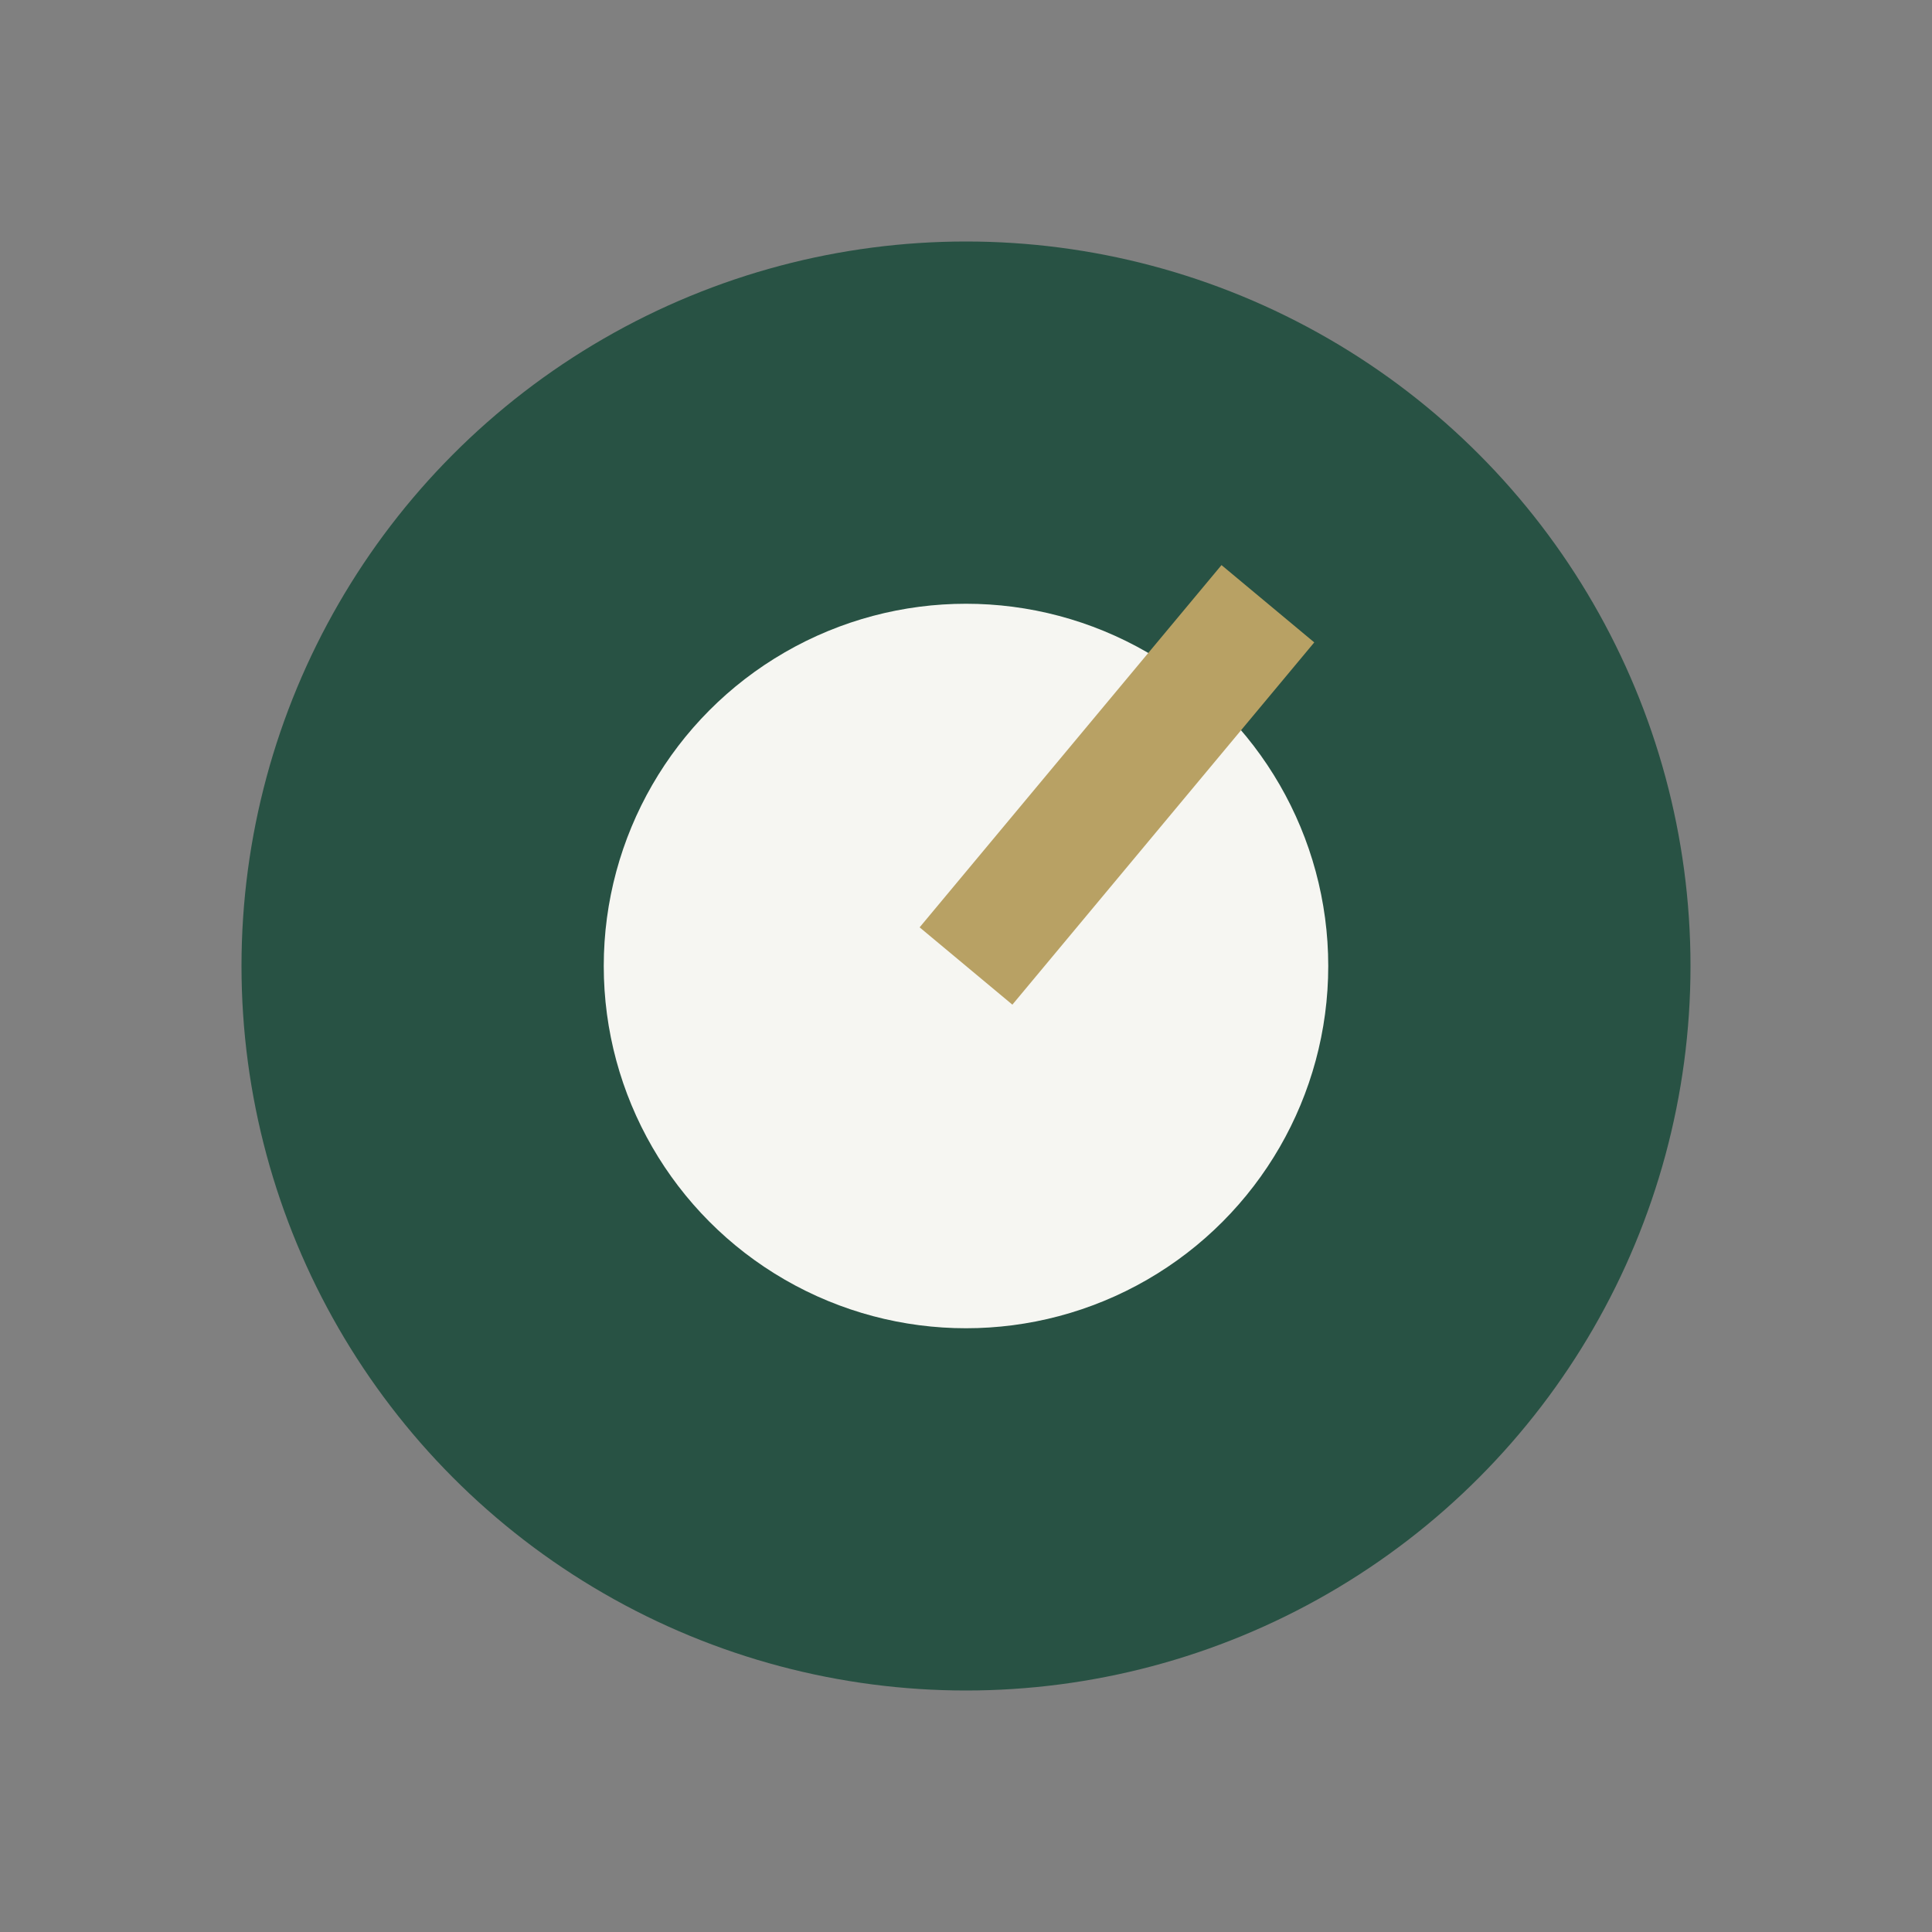
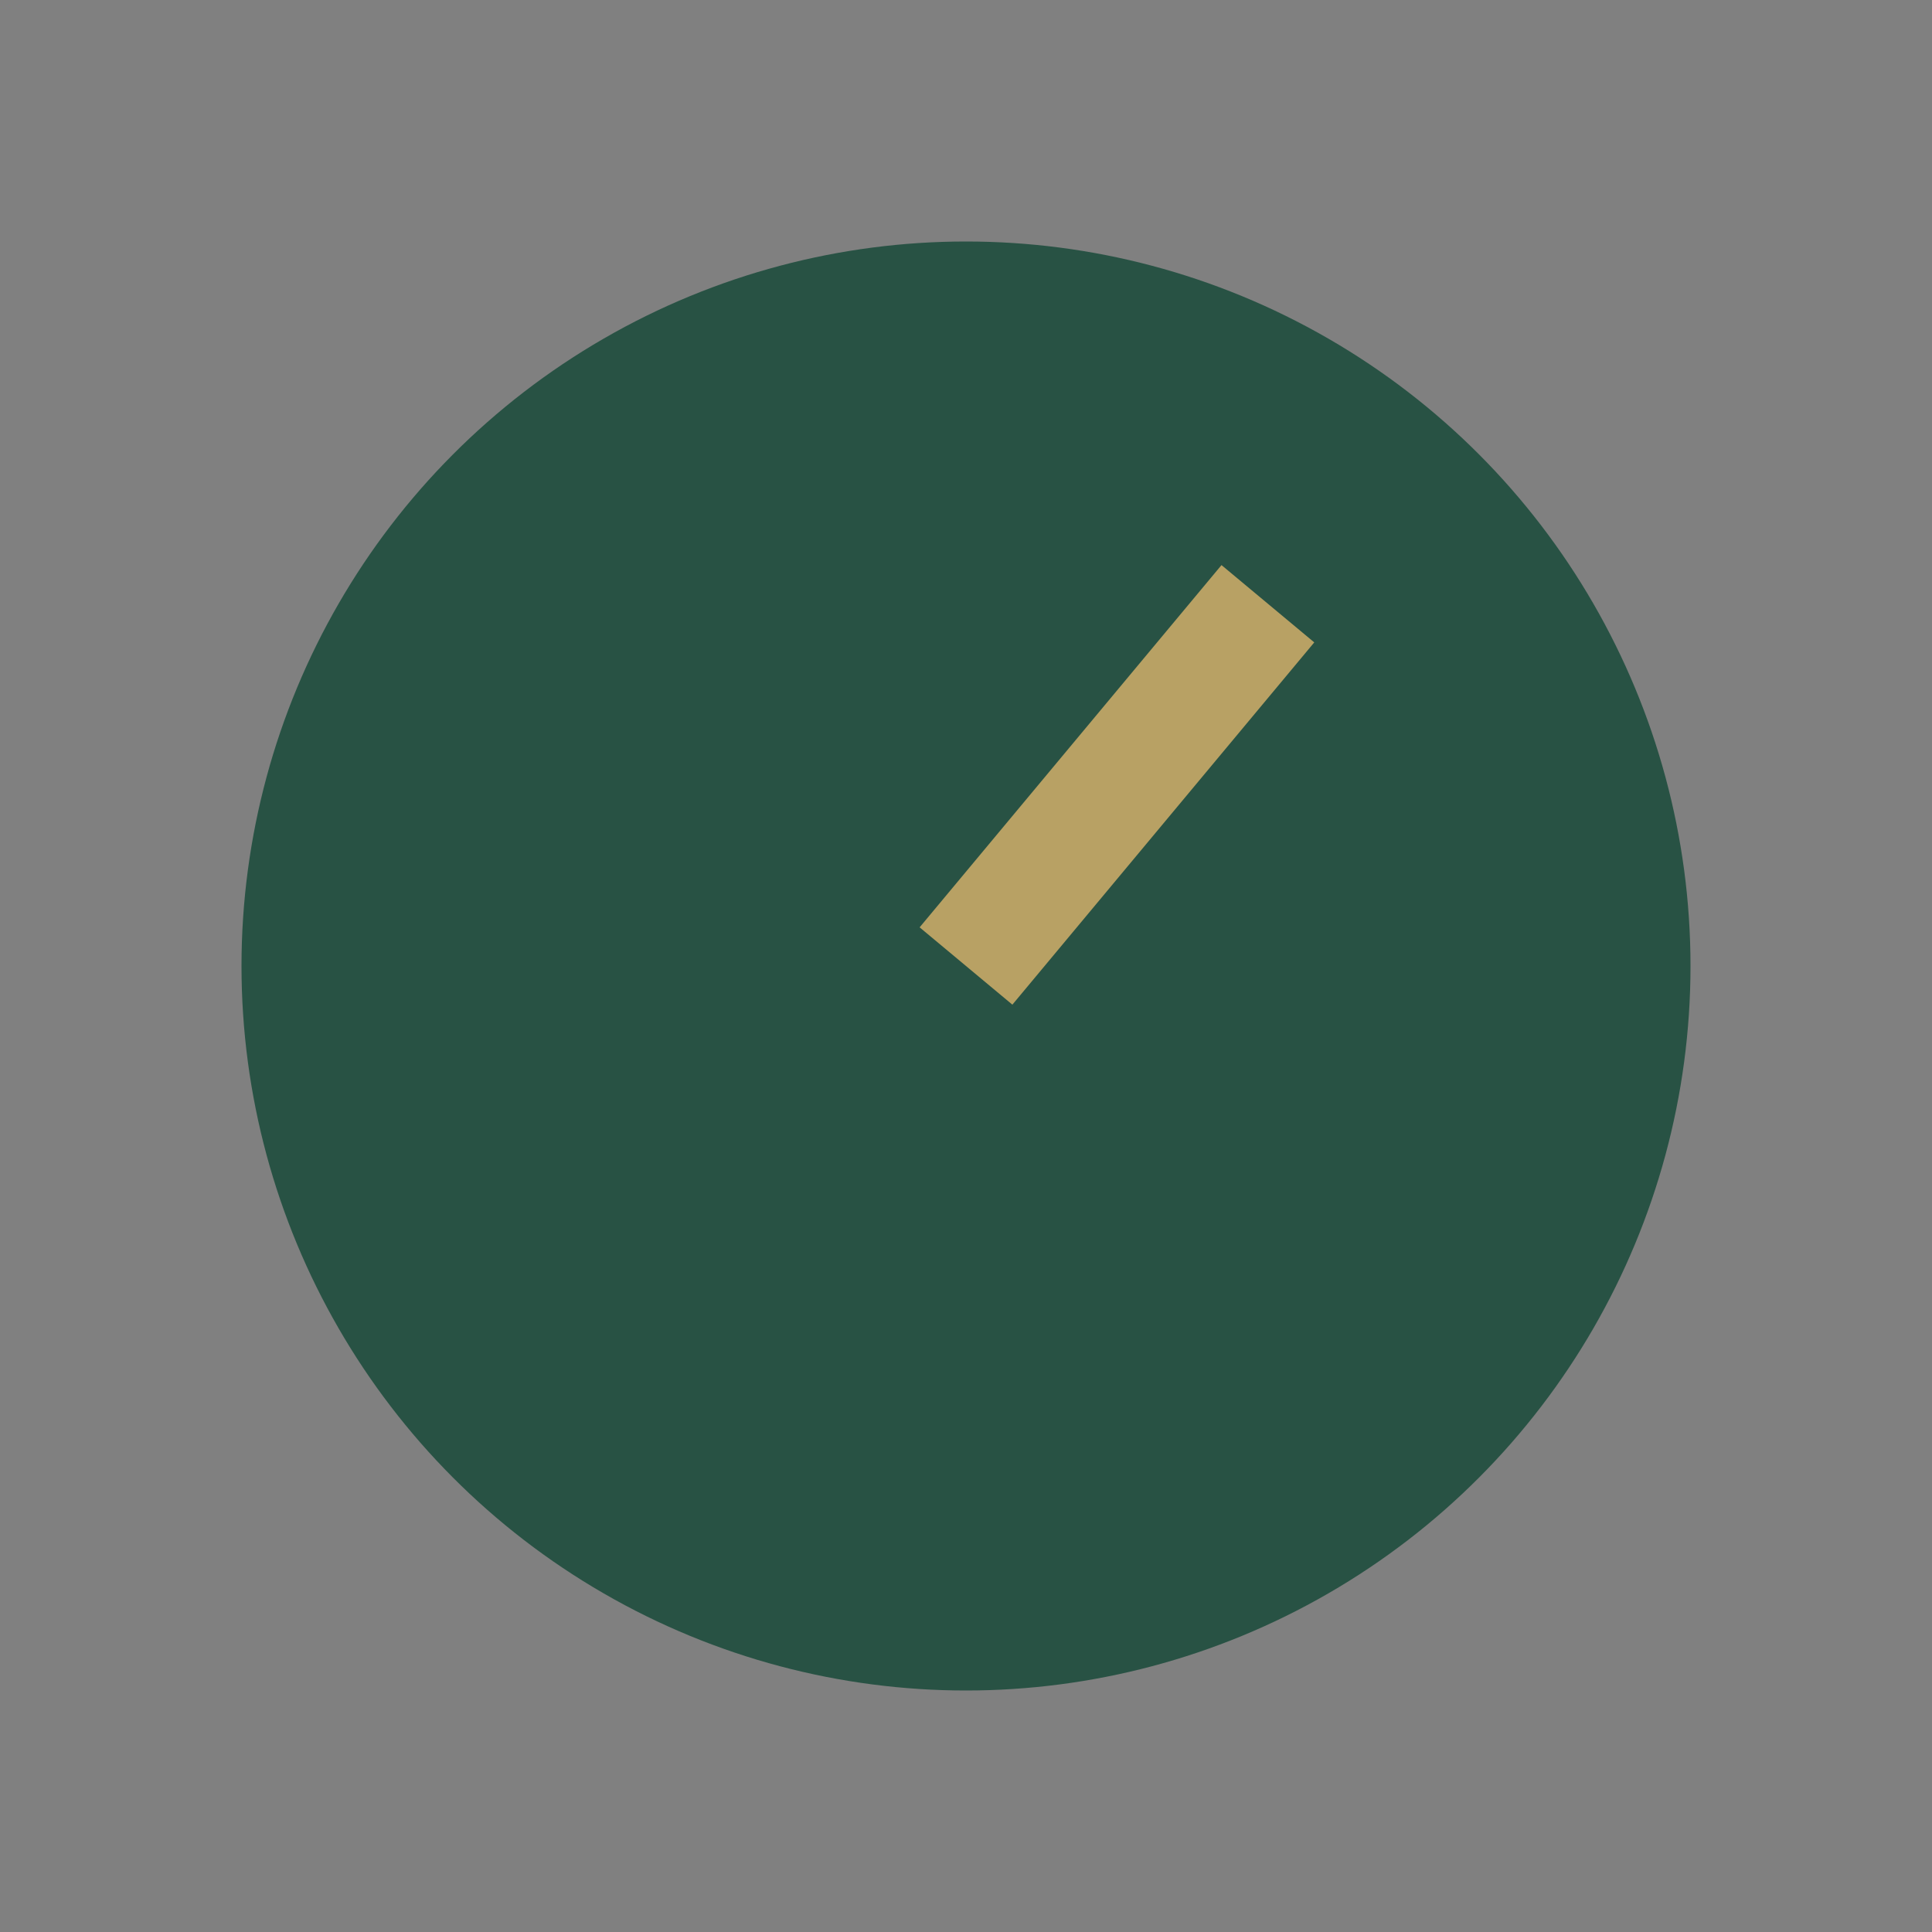
<svg xmlns="http://www.w3.org/2000/svg" width="32" height="32" viewBox="0 0 32 32">
  <rect x="0" y="0" width="32" height="32" fill="#808080" stroke="none" />
  <circle cx="16" cy="16" r="12" fill="#285244" />
-   <circle cx="16" cy="16" r="6" fill="#F6F6F2" />
  <path d="M16 16l5-6" stroke="#B8A164" stroke-width="2" />
</svg>